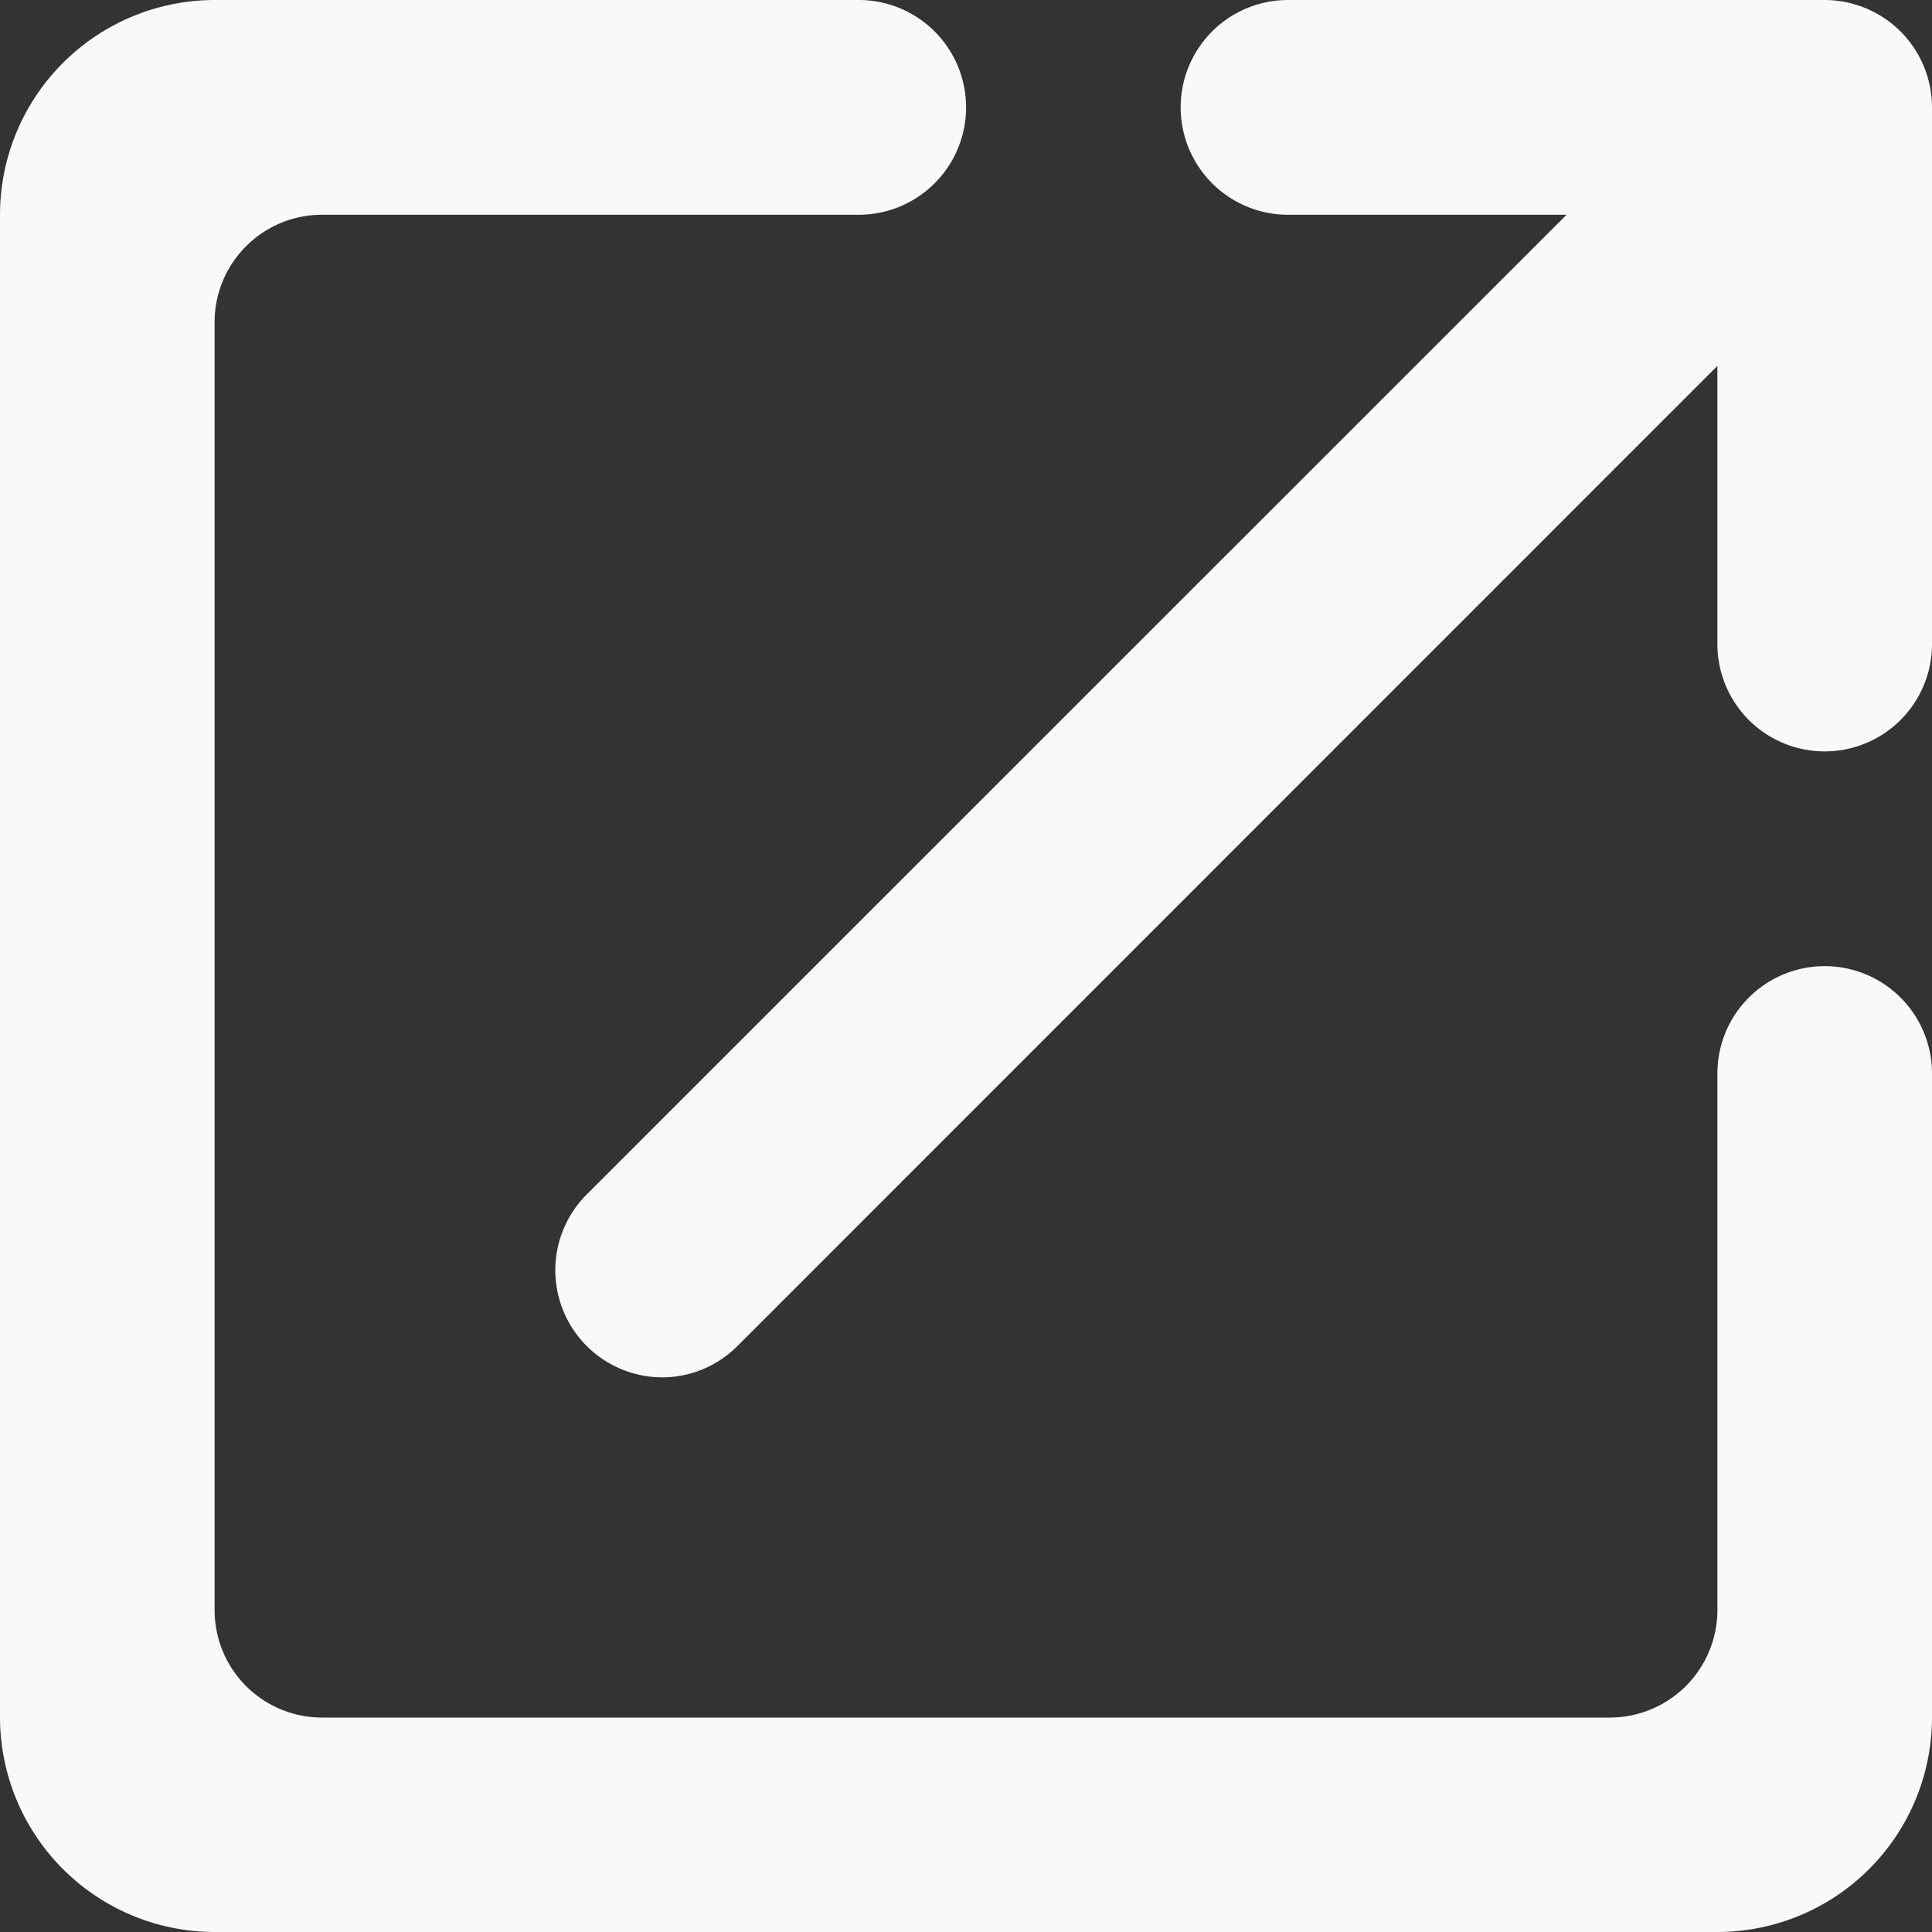
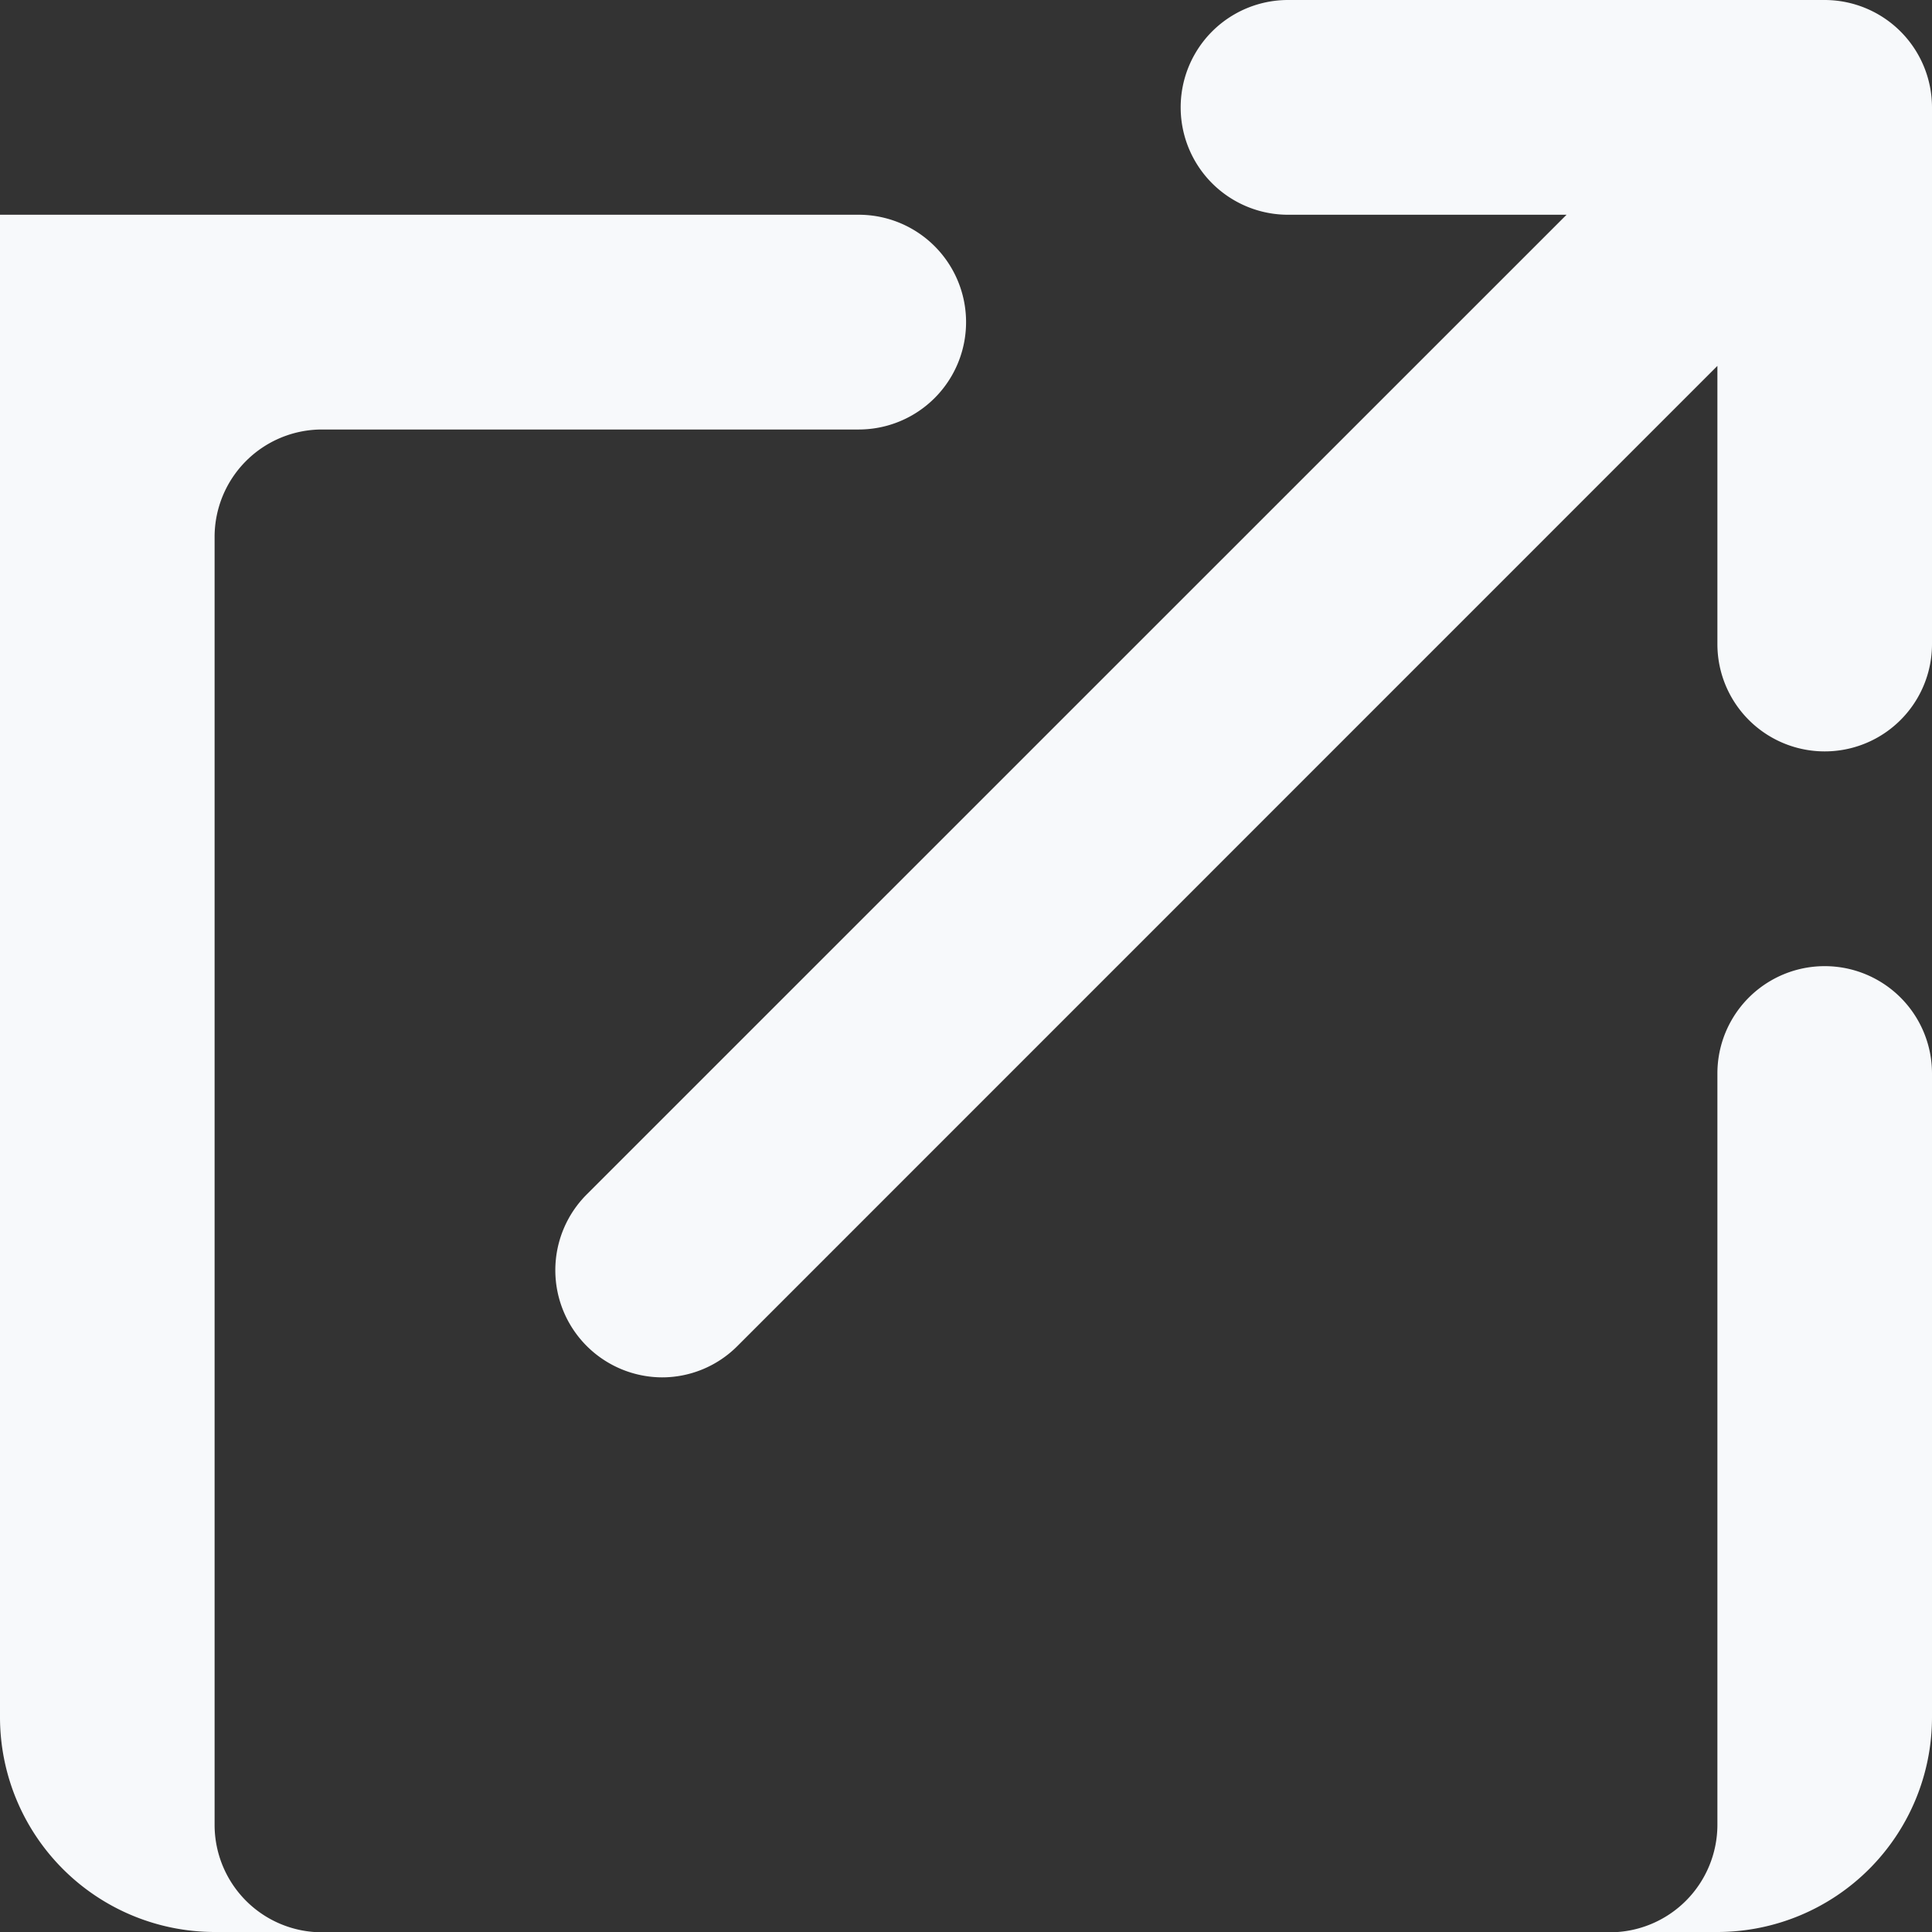
<svg xmlns="http://www.w3.org/2000/svg" width="13" height="13" viewBox="0 0 13 13">
  <rect x="0" y="0" width="13" height="13" fill="#333333" stroke="none" />
-   <path id="open_in_new" d="M11.556,13H1.445A1.446,1.446,0,0,1,0,11.556V1.445A1.446,1.446,0,0,1,1.445,0H5.778a.722.722,0,0,1,0,1.445H2.166a.723.723,0,0,0-.722.722v8.667a.723.723,0,0,0,.722.723h8.667a.724.724,0,0,0,.723-.723V7.223a.722.722,0,1,1,1.444,0v4.333A1.445,1.445,0,0,1,11.556,13Zm-7.1-3.732a.721.721,0,0,1-.509-1.23l6.594-6.593H8.667A.722.722,0,1,1,8.667,0h3.611A.723.723,0,0,1,13,.722V4.334a.722.722,0,0,1-1.444,0V2.462L4.962,9.057A.716.716,0,0,1,4.452,9.268Z" fill="#f7f9fb" />
+   <path id="open_in_new" d="M11.556,13H1.445A1.446,1.446,0,0,1,0,11.556V1.445H5.778a.722.722,0,0,1,0,1.445H2.166a.723.723,0,0,0-.722.722v8.667a.723.723,0,0,0,.722.723h8.667a.724.724,0,0,0,.723-.723V7.223a.722.722,0,1,1,1.444,0v4.333A1.445,1.445,0,0,1,11.556,13Zm-7.1-3.732a.721.721,0,0,1-.509-1.23l6.594-6.593H8.667A.722.722,0,1,1,8.667,0h3.611A.723.723,0,0,1,13,.722V4.334a.722.722,0,0,1-1.444,0V2.462L4.962,9.057A.716.716,0,0,1,4.452,9.268Z" fill="#f7f9fb" />
</svg>